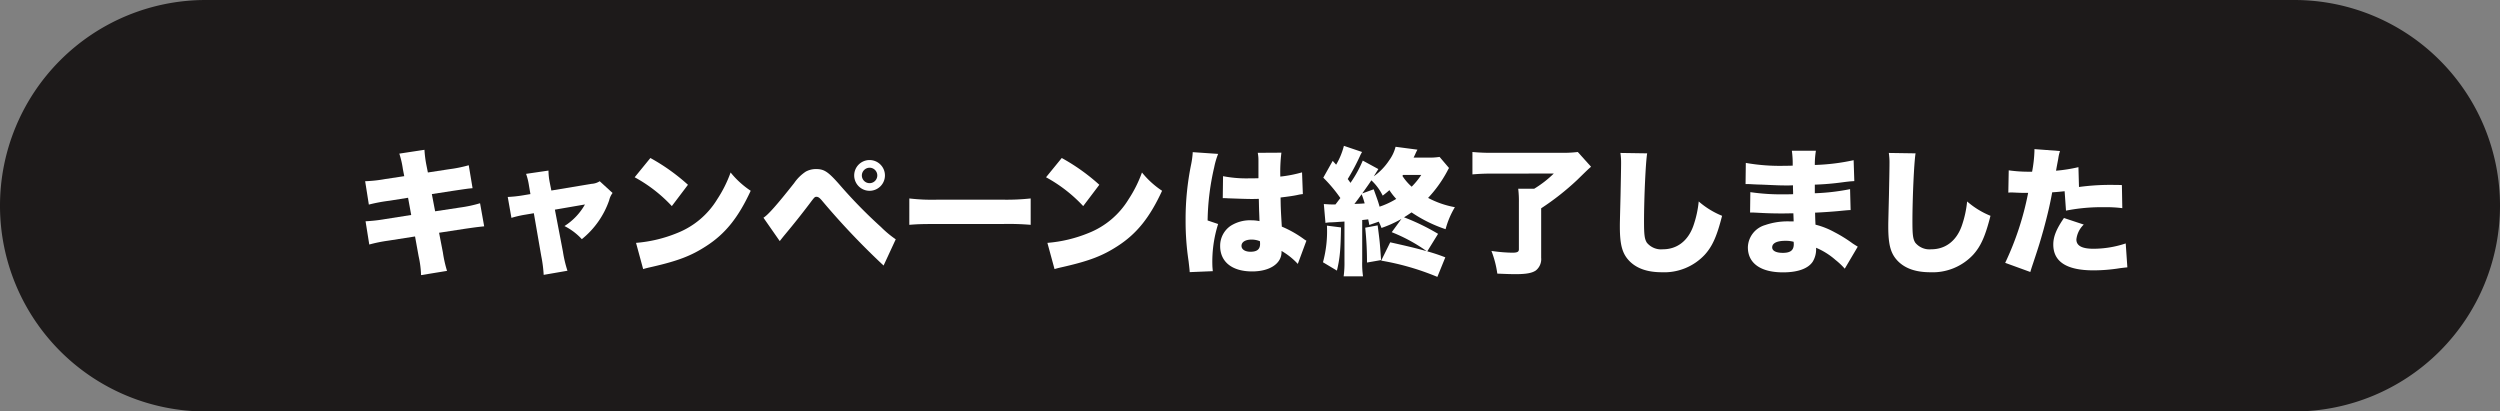
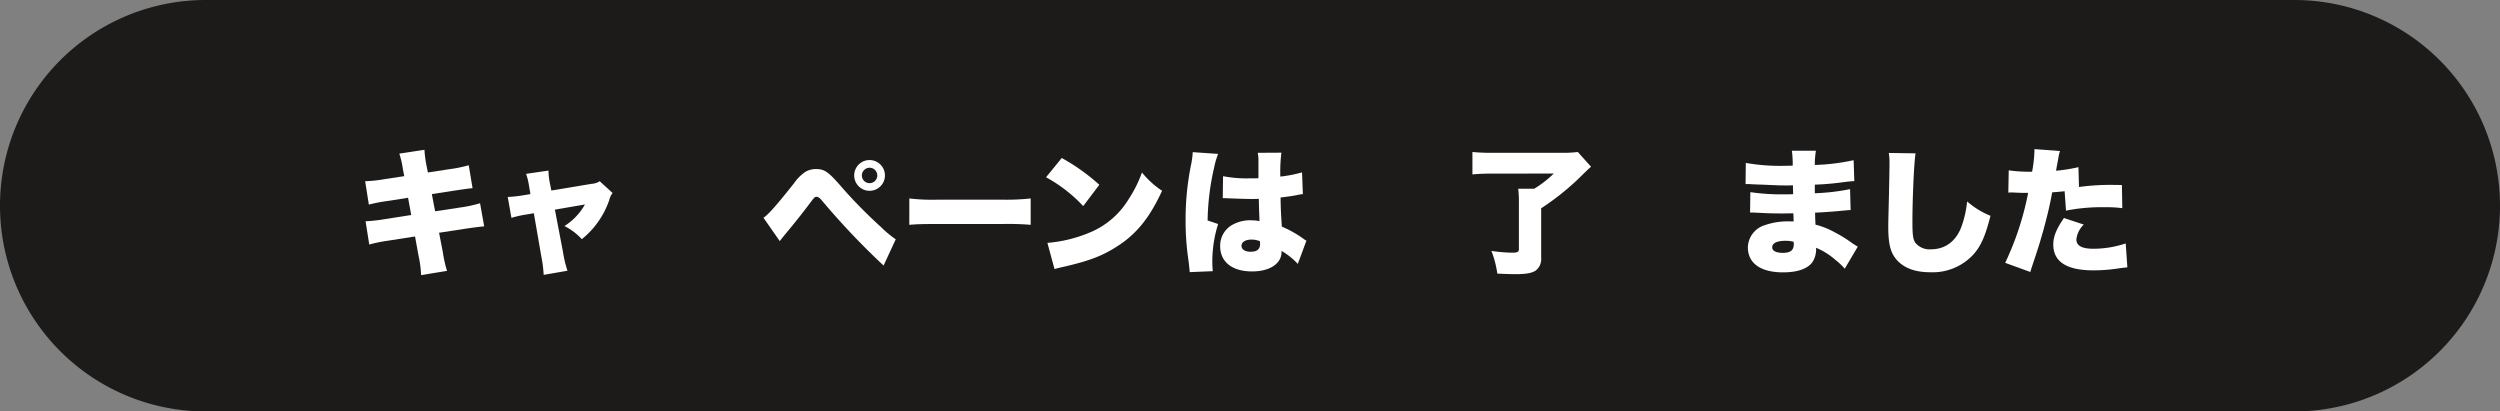
<svg xmlns="http://www.w3.org/2000/svg" viewBox="0 0 546.834 90">
  <rect x="0" y="0" width="546.834" height="90" fill="#808080" stroke="none" />
  <defs>
    <style>.cls-1{fill:#040000;opacity:0.8;}.cls-2{fill:#fff;}</style>
  </defs>
  <g id="レイヤー_2" data-name="レイヤー 2">
    <g id="グレーアウト_パターン3">
      <path class="cls-1" d="M501.834,0H45a45,45,0,0,0,0,90H501.834a45,45,0,0,0,0-90Z" />
      <path class="cls-2" d="M88.121,36.98a19.282,19.282,0,0,0-.777-3.377l5.5-.837a24.268,24.268,0,0,0,.419,3.318l.329,1.644,4.663-.717a28.42,28.42,0,0,0,4.274-.868l.837,5.022c-1.016.09-1.016.09-4.245.568l-4.663.718.718,3.766,5.53-.837a27.928,27.928,0,0,0,4.3-.926l.9,5.051c-1.7.18-1.7.18-4.215.538l-5.649.867.837,4.335a26.615,26.615,0,0,0,.9,4.005l-5.679.927a21.812,21.812,0,0,0-.538-4.155l-.778-4.3-5.918.927a32.038,32.038,0,0,0-4.095.837L79.961,48.4a34.813,34.813,0,0,0,4.274-.478l5.709-.9-.687-3.766-4.125.657a35.686,35.686,0,0,0-4.454.837l-.807-5.111a30,30,0,0,0,4.394-.478l4.155-.628Z" />
      <path class="cls-2" d="M115.7,40.568a13.67,13.67,0,0,0-.628-2.541l4.9-.717a13.78,13.78,0,0,0,.268,2.57l.359,1.794,8.818-1.465a3.654,3.654,0,0,0,1.764-.568l2.809,2.571a4.181,4.181,0,0,0-.747,1.614,18.794,18.794,0,0,1-5.978,8.489,13.13,13.13,0,0,0-3.8-2.869,13.3,13.3,0,0,0,4.483-4.723l-6.576,1.135,1.764,9.207a26.071,26.071,0,0,0,.986,4.155l-5.2.9a29.687,29.687,0,0,0-.538-4.155l-1.615-9.326-1.942.328a22.893,22.893,0,0,0-2.959.688l-.808-4.573a27.3,27.3,0,0,0,3.169-.329l1.793-.3Z" />
-       <path class="cls-2" d="M142.261,34.56a43.554,43.554,0,0,1,8.219,5.858l-3.527,4.663a31.9,31.9,0,0,0-8.131-6.307Zm-3.139,18.562a29.974,29.974,0,0,0,9-2.152,17.978,17.978,0,0,0,8.759-7.383,27.539,27.539,0,0,0,2.929-5.859,19.269,19.269,0,0,0,4.394,4c-2.721,5.889-5.56,9.416-9.745,12.107-3.228,2.092-6.068,3.2-11.628,4.484-1.166.269-1.345.3-2.152.538Z" />
      <path class="cls-2" d="M166.993,47.622c.986-.6,2.93-2.78,6.726-7.592a9.364,9.364,0,0,1,2.511-2.481,4.655,4.655,0,0,1,2.272-.569c1.764,0,2.631.569,5.082,3.349a105.392,105.392,0,0,0,9.116,9.326,22.868,22.868,0,0,0,3.229,2.69l-2.66,5.739A162.164,162.164,0,0,1,179.7,43.766c-.448-.508-.747-.717-1.076-.717-.418,0-.418,0-1.584,1.554-1.7,2.242-3.288,4.245-5.381,6.756-.328.388-.6.747-1.105,1.375Zm26.574-9.236a3.363,3.363,0,1,1-3.347-3.378A3.367,3.367,0,0,1,193.567,38.386Zm-5.051,0a1.689,1.689,0,1,0,1.7-1.7A1.711,1.711,0,0,0,188.516,38.386Z" />
      <path class="cls-2" d="M198.9,43.407a42.265,42.265,0,0,0,6.128.269h14.288a48.9,48.9,0,0,0,6.128-.269v5.77a57.469,57.469,0,0,0-6.157-.18H205.056c-3.349,0-4.335.03-6.159.18Z" />
      <path class="cls-2" d="M232.24,34.56a43.564,43.564,0,0,1,8.22,5.858l-3.527,4.663a31.936,31.936,0,0,0-8.131-6.307ZM229.1,53.122a29.989,29.989,0,0,0,9-2.152,17.976,17.976,0,0,0,8.758-7.383,27.492,27.492,0,0,0,2.929-5.859,19.276,19.276,0,0,0,4.4,4c-2.721,5.889-5.561,9.416-9.745,12.107-3.229,2.092-6.069,3.2-11.628,4.484-1.166.269-1.345.3-2.153.538Z" />
      <path class="cls-2" d="M266.446,33.663a16.976,16.976,0,0,0-.867,2.959,54.414,54.414,0,0,0-1.434,11.6l2.3.777a27.248,27.248,0,0,0-1.256,9.117c0,.15.031.538.09,1.2l-5.051.209c-.031-.538-.031-.538-.24-2.361a58.507,58.507,0,0,1-.657-9.057,59.643,59.643,0,0,1,1.195-12.077,18.588,18.588,0,0,0,.359-2.6v-.149Zm1.076,4.872a26.684,26.684,0,0,0,5.59.478c.628,0,1.136,0,2.153-.03V35.1a8.278,8.278,0,0,0-.15-1.675l5.171-.03a35,35,0,0,0-.239,5.231A27.827,27.827,0,0,0,284.8,37.7l.179,4.753a8.222,8.222,0,0,0-1.106.179c-.927.209-2.271.389-3.767.568.031,2.332.061,2.929.27,6.367a24.04,24.04,0,0,1,4.812,2.72,3.8,3.8,0,0,0,.568.359l-1.883,5.082a15.138,15.138,0,0,0-3.557-2.84v.239c0,2.541-2.6,4.245-6.426,4.245-4.395,0-7-2.093-7-5.56a5.269,5.269,0,0,1,2.271-4.4,7.918,7.918,0,0,1,4.6-1.225,8.723,8.723,0,0,1,1.733.18c-.029-.837-.029-.987-.089-2.392-.03-1.016-.03-1.435-.06-2.481-.688.03-1.106.03-1.7.03-.9,0-2.63-.06-5.141-.15-.359-.029-.6-.029-.688-.029h-.358Zm8.071,14.229a4.8,4.8,0,0,0-1.823-.359c-1.375,0-2.212.538-2.212,1.375,0,.777.777,1.285,1.972,1.285,1.436,0,2.093-.538,2.093-1.734Z" />
-       <path class="cls-2" d="M293.328,49.745c-.09,4.9-.239,6.725-.9,9.445l-3.049-1.823a25.8,25.8,0,0,0,.867-8.011Zm6.188-.539c-.12-.627-.15-.777-.239-1.225l-1.315.149v9a18.869,18.869,0,0,0,.179,3.318H293.9a21.416,21.416,0,0,0,.18-3.318V48.459c-.449.03-.807.06-1.016.06-.748.06-.748.06-1.914.12a6.161,6.161,0,0,0-1.225.119l-.359-4.125c.957.06,1.376.09,1.853.09h.688c.448-.568.568-.747,1.076-1.405a31.13,31.13,0,0,0-3.737-4.454l2.063-3.677.747.837a15.684,15.684,0,0,0,1.7-4.125l3.976,1.345a7.073,7.073,0,0,0-.508.986,47.835,47.835,0,0,1-2.631,4.933c.269.358.358.478.6.837a25.984,25.984,0,0,0,2.69-4.873l3.408,1.853c0,.031-.359.538-.986,1.585a13.362,13.362,0,0,0,3.377-3.527,8.569,8.569,0,0,0,1.375-2.93l4.783.628a10.657,10.657,0,0,0-.478.987c-.15.328-.209.448-.359.747h3.258a13.292,13.292,0,0,0,2.422-.15l2.062,2.422c-.149.269-.21.358-.388.717a27.208,27.208,0,0,1-4.186,5.829,20.137,20.137,0,0,0,5.86,2.032,18.711,18.711,0,0,0-2.034,4.813,30.246,30.246,0,0,1-7.442-3.677c-.748.508-1.017.688-1.645,1.077a47.282,47.282,0,0,1,7.444,3.616l-2.362,3.827a39.864,39.864,0,0,1,3.946,1.315L314.4,60.565a56.509,56.509,0,0,0-12.286-3.557L304.09,53c4.005.9,5.5,1.255,7.98,1.943a35.913,35.913,0,0,0-7.652-4.156l2.123-2.9a24.965,24.965,0,0,1-4.364,1.973,11.647,11.647,0,0,0-.6-1.375Zm-3.258-4.6c.718-.03.867-.03,1.524-.06.239-.029.479-.029.718-.06-.21-.717-.27-.956-.658-2C297.185,43.377,296.8,43.915,296.258,44.6Zm4.215-3.2c.747,2.062.986,2.69,1.285,3.8a17.506,17.506,0,0,0,3.646-1.7,13.4,13.4,0,0,1-1.494-1.913c-.448.389-.687.6-1.465,1.2a11.366,11.366,0,0,0-2.48-3.348c-.509.777-1.017,1.494-2,2.869Zm.867,7.891c.477,3.677.477,3.677.747,7.593l-3.079.538a72.6,72.6,0,0,0-.389-7.623Zm5.41-10.821a11.547,11.547,0,0,0,2.032,2.362,16.481,16.481,0,0,0,2.093-2.571H306.9Z" />
      <path class="cls-2" d="M326.584,37.967c-1.943,0-3.079.06-4.514.179v-4.9a42.581,42.581,0,0,0,4.484.179H341.47a26.541,26.541,0,0,0,3.647-.179l2.9,3.229c-.659.567-.659.567-3.079,2.929a56.91,56.91,0,0,1-7.833,6.158V56.38a3.176,3.176,0,0,1-1.165,2.781c-.836.567-2.092.807-4.454.807-.926,0-1.913-.031-3.975-.12a21.676,21.676,0,0,0-1.285-4.962,34.941,34.941,0,0,0,4.543.388c1.106,0,1.464-.179,1.464-.747V44.3a22.007,22.007,0,0,0-.149-3.019h3.5a23.562,23.562,0,0,0,4.275-3.318Z" />
-       <path class="cls-2" d="M360.291,33.543c-.329,1.883-.687,9.864-.687,14.856,0,2.99.119,3.886.627,4.693a4.022,4.022,0,0,0,3.5,1.435c3.079,0,5.469-1.823,6.635-5.051a22.765,22.765,0,0,0,1.2-5.411,18.147,18.147,0,0,0,5.111,3.139c-1.136,4.483-2.122,6.666-3.767,8.489a12.1,12.1,0,0,1-9.385,3.856c-3.049,0-5.322-.747-6.936-2.272-1.7-1.644-2.272-3.557-2.272-7.742,0-.777,0-.777.15-6.785.059-3.019.12-5.859.12-7.025a13.971,13.971,0,0,0-.15-2.271Z" />
      <path class="cls-2" d="M381.868,35.636a42.983,42.983,0,0,0,8.609.627c.359,0,.747,0,1.644-.03a20.689,20.689,0,0,0-.18-3.258H397.2a18.624,18.624,0,0,0-.238,3.109,46.033,46.033,0,0,0,8.489-1.046l.15,4.573c-.868.06-1.047.06-2.631.269a58.494,58.494,0,0,1-6.008.508v1.883a47.325,47.325,0,0,0,7.712-.9l.119,4.573c-.628.03-.628.03-1.913.15-1.345.149-4.215.358-5.859.418.03,1.375.03,1.375.09,2.63a17.149,17.149,0,0,1,4.1,1.615,29.815,29.815,0,0,1,4.006,2.481c.448.3.657.418,1.136.717l-2.84,4.813a15.84,15.84,0,0,0-2.032-1.913,15.522,15.522,0,0,0-4.246-2.661,5.2,5.2,0,0,1-.717,3.02c-.987,1.524-3.258,2.361-6.516,2.361-4.9,0-7.683-2-7.683-5.47a5.212,5.212,0,0,1,3.767-4.873,15.1,15.1,0,0,1,5.32-.807h.927c-.03-1.016-.059-1.614-.059-1.764-.628,0-1.854.03-2.3.03-1.734,0-3.109-.03-4.813-.119-1.315-.06-1.465-.09-2.361-.09l.059-4.454a46.141,46.141,0,0,0,7.354.479c.628,0,1.076,0,2-.03v-.449c0-.059,0-.059-.03-.777v-.717c-.688.03-.987.03-1.256.03-1.613,0-2.122-.03-5.56-.18-1.136-.03-1.136-.03-2.242-.089-.418-.031-.717-.031-.807-.031h-.507Zm8.639,17.038c-1.823,0-2.87.508-2.87,1.435,0,.747.837,1.2,2.332,1.2,1.674,0,2.391-.569,2.391-1.913,0-.18-.03-.509-.03-.509A6.469,6.469,0,0,0,390.507,52.674Z" />
      <path class="cls-2" d="M419,33.543c-.329,1.883-.687,9.864-.687,14.856,0,2.99.119,3.886.628,4.693a4.018,4.018,0,0,0,3.5,1.435c3.079,0,5.47-1.823,6.635-5.051a22.765,22.765,0,0,0,1.2-5.411,18.16,18.16,0,0,0,5.111,3.139c-1.136,4.483-2.122,6.666-3.767,8.489a12.1,12.1,0,0,1-9.385,3.856c-3.049,0-5.322-.747-6.936-2.272-1.7-1.644-2.271-3.557-2.271-7.742,0-.777,0-.777.149-6.785.06-3.019.12-5.859.12-7.025a13.971,13.971,0,0,0-.15-2.271Z" />
      <path class="cls-2" d="M454.743,40.9a50.9,50.9,0,0,1,7.921-.448c.21,0,.837,0,1.465.03l.09,5.052a26.987,26.987,0,0,0-3.916-.21,40.124,40.124,0,0,0-8.4.748l-.3-4.245c-1.434.15-1.793.179-2.72.239-.508,2.81-1.046,5.022-1.883,8.131-.747,2.63-.927,3.288-2.212,7.144-.478,1.435-.478,1.435-.687,2.152l-5.5-2a63.823,63.823,0,0,0,5.021-15.3h-.478c-.957,0-1.584-.03-2.87-.09h-.3a6,6,0,0,0-.688.03l.09-4.873a30.988,30.988,0,0,0,4.543.3h.568A28.776,28.776,0,0,0,445,33.065v-.449l5.59.419a9.441,9.441,0,0,0-.389,1.733c-.029.18-.209,1.047-.478,2.571a33.692,33.692,0,0,0,4.9-.777Zm1.046,8.221a5.286,5.286,0,0,0-1.614,3.258c0,1.375,1.225,2.033,3.736,2.033a22.509,22.509,0,0,0,7.055-1.166l.358,5.231c-.6.06-.866.089-1.584.179a36.57,36.57,0,0,1-5.829.479q-8.787,0-8.788-5.65c0-1.734.688-3.408,2.332-5.8Z" />
    </g>
  </g>
</svg>